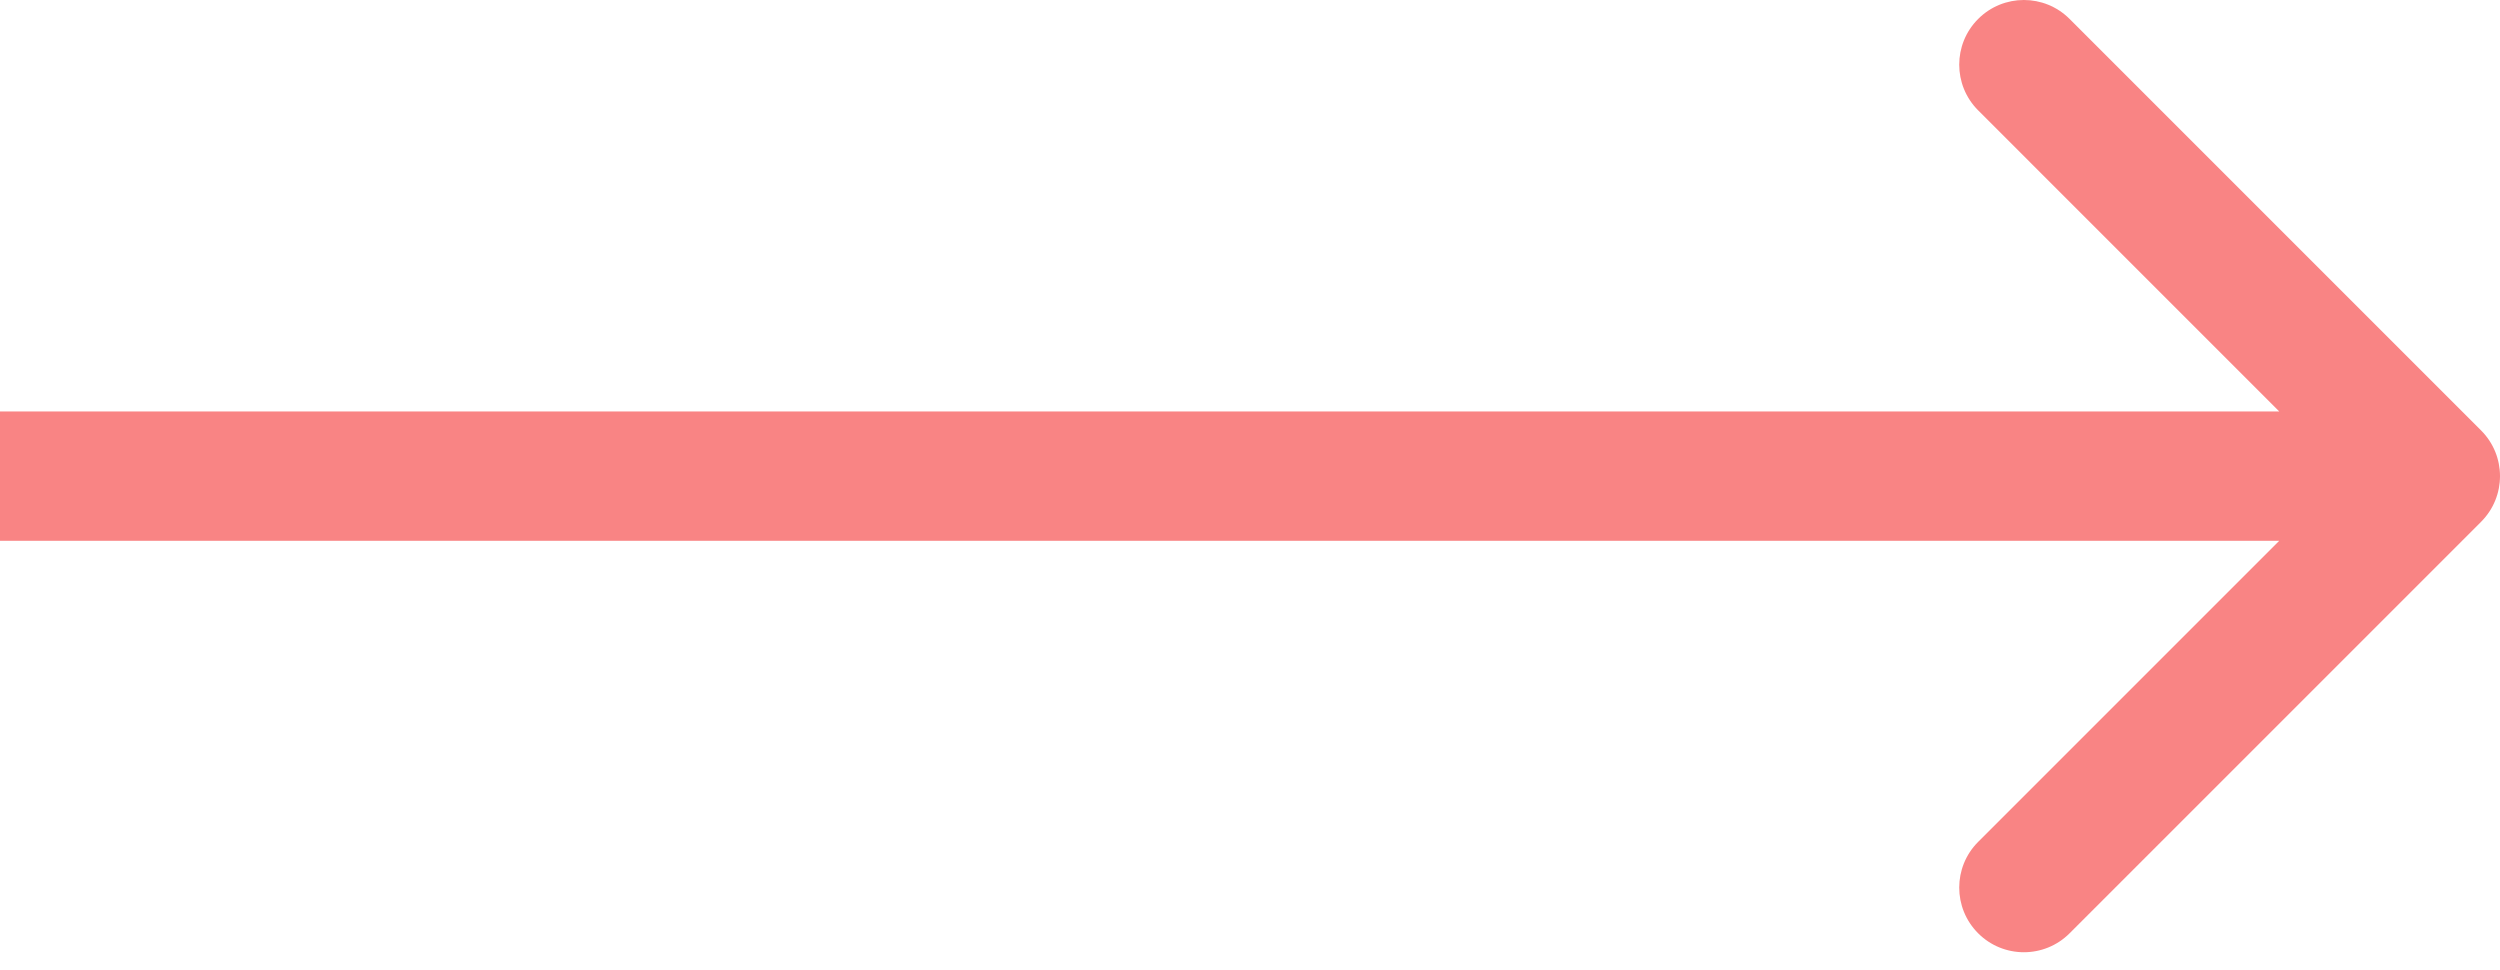
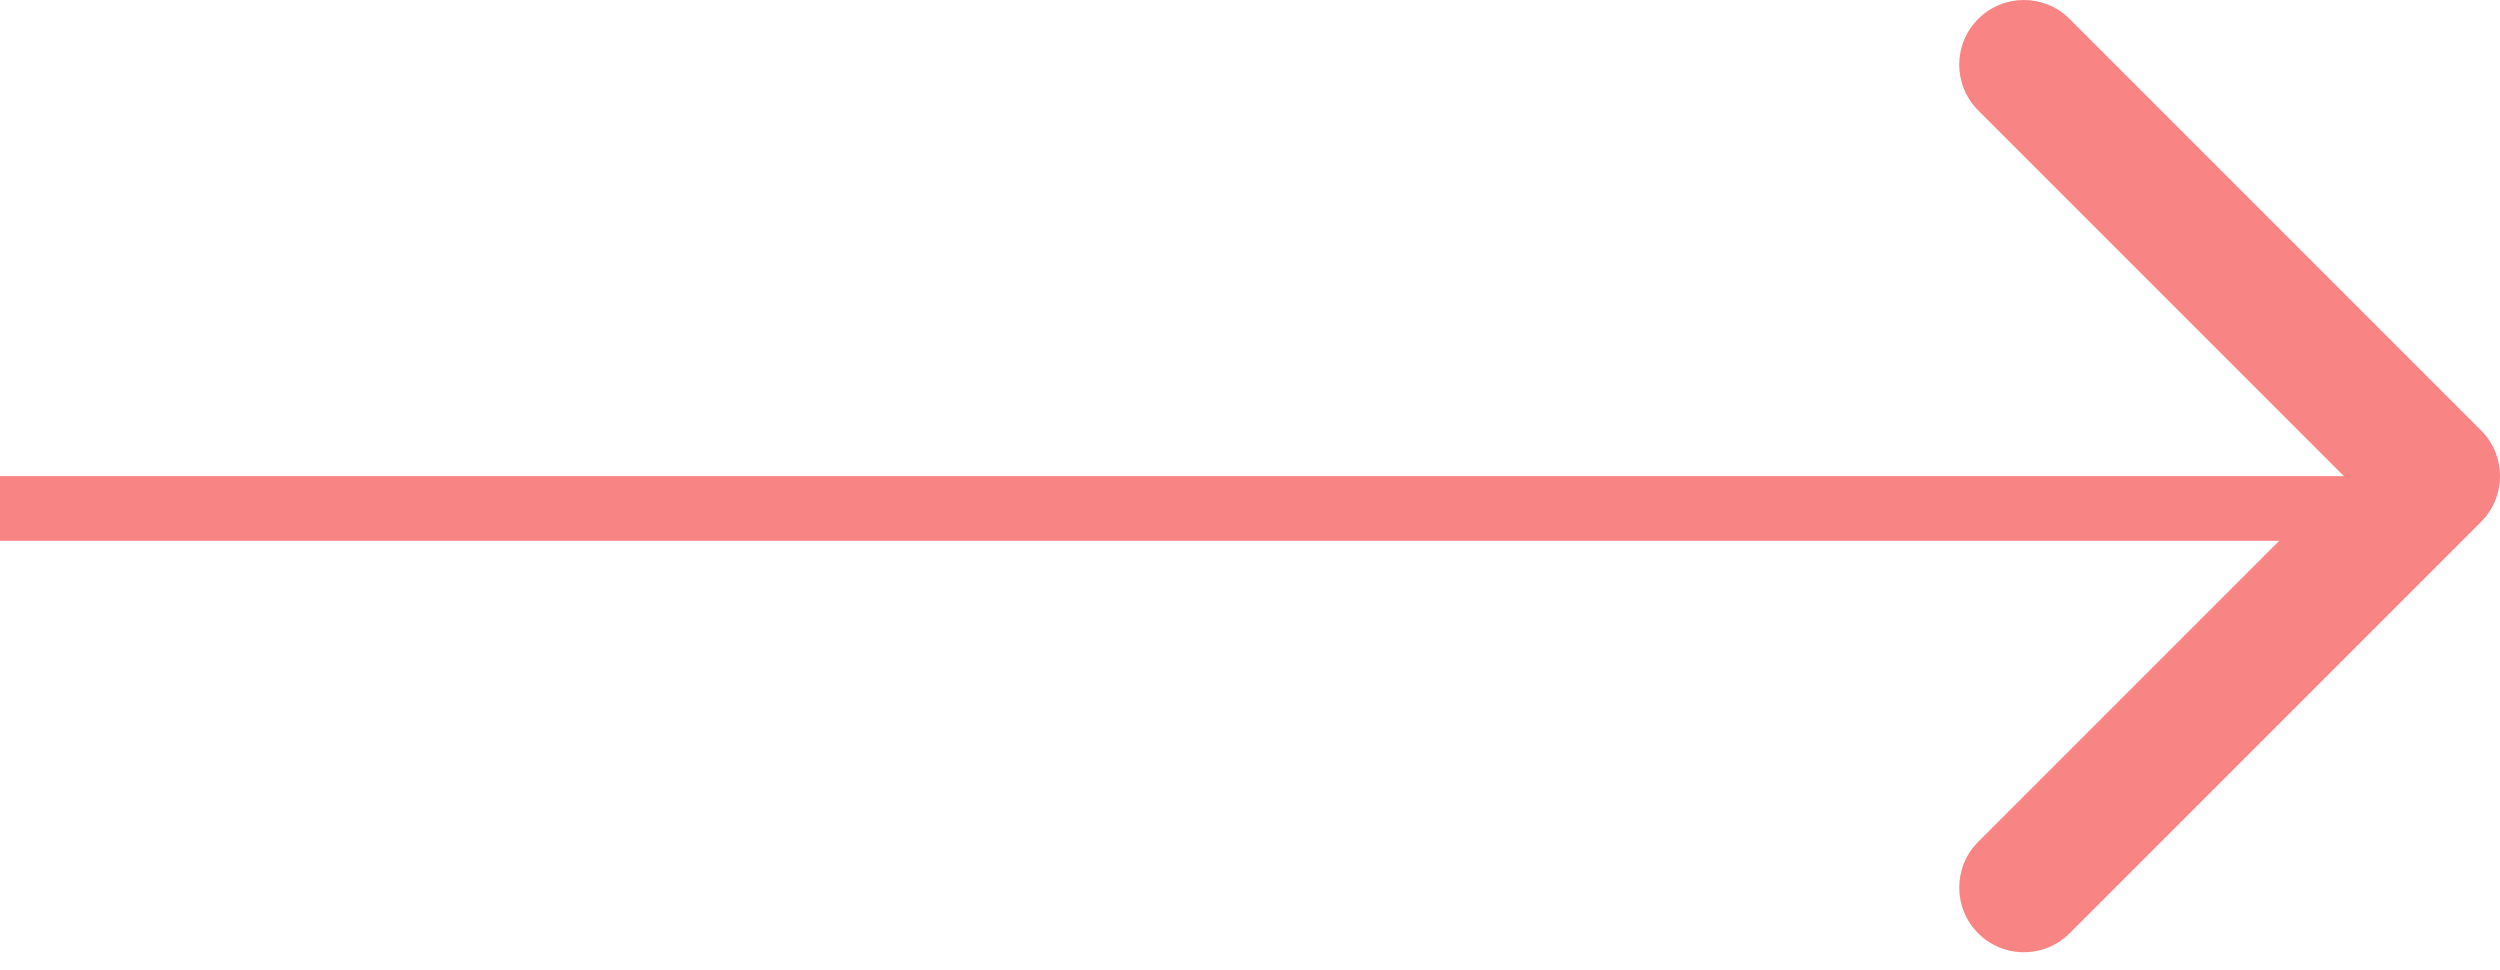
<svg xmlns="http://www.w3.org/2000/svg" width="116" height="45" viewBox="0 0 116 45" fill="none">
-   <path d="M115.121 24.213C116.293 23.041 116.293 21.142 115.121 19.971L96.029 0.879C94.858 -0.293 92.958 -0.293 91.787 0.879C90.615 2.05 90.615 3.95 91.787 5.121L108.757 22.092L91.787 39.062C90.615 40.234 90.615 42.133 91.787 43.305C92.958 44.477 94.858 44.477 96.029 43.305L115.121 24.213ZM0 22.092V25.092H113V22.092V19.092H0V22.092Z" fill="#F98484" />
+   <path d="M115.121 24.213C116.293 23.041 116.293 21.142 115.121 19.971L96.029 0.879C94.858 -0.293 92.958 -0.293 91.787 0.879C90.615 2.05 90.615 3.95 91.787 5.121L108.757 22.092L91.787 39.062C90.615 40.234 90.615 42.133 91.787 43.305C92.958 44.477 94.858 44.477 96.029 43.305L115.121 24.213ZM0 22.092V25.092H113V22.092V19.092V22.092Z" fill="#F98484" />
</svg>